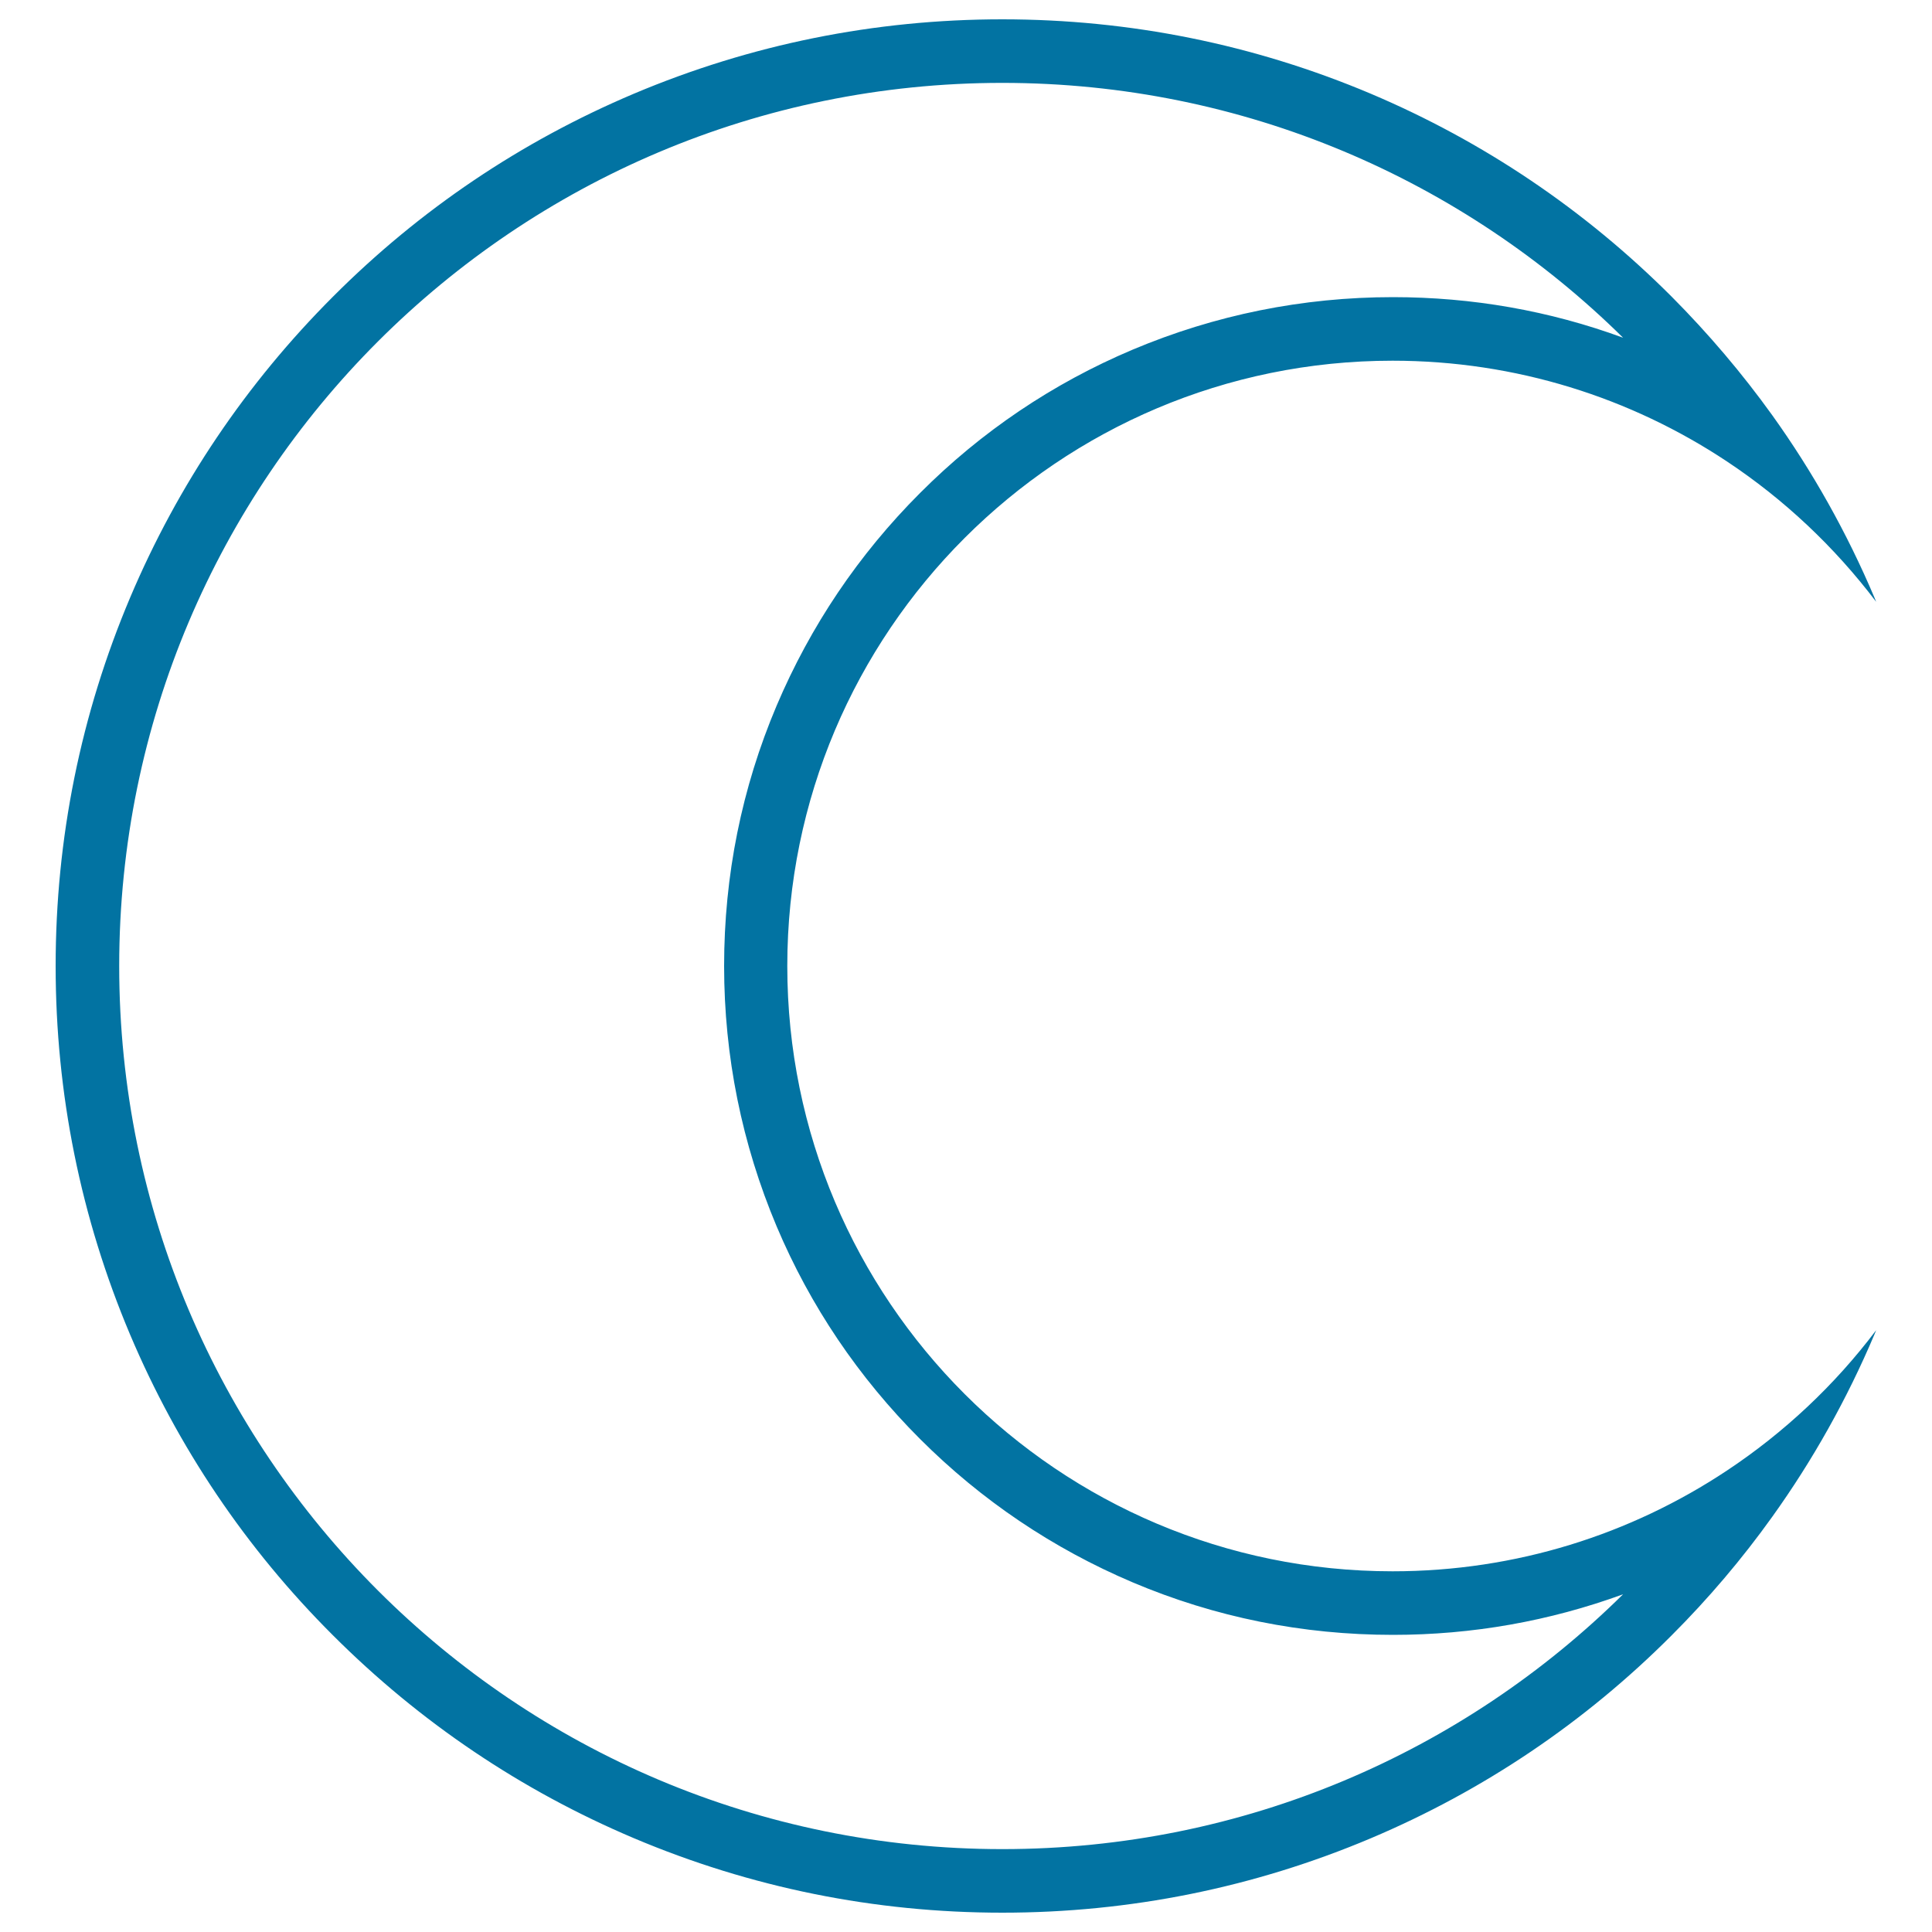
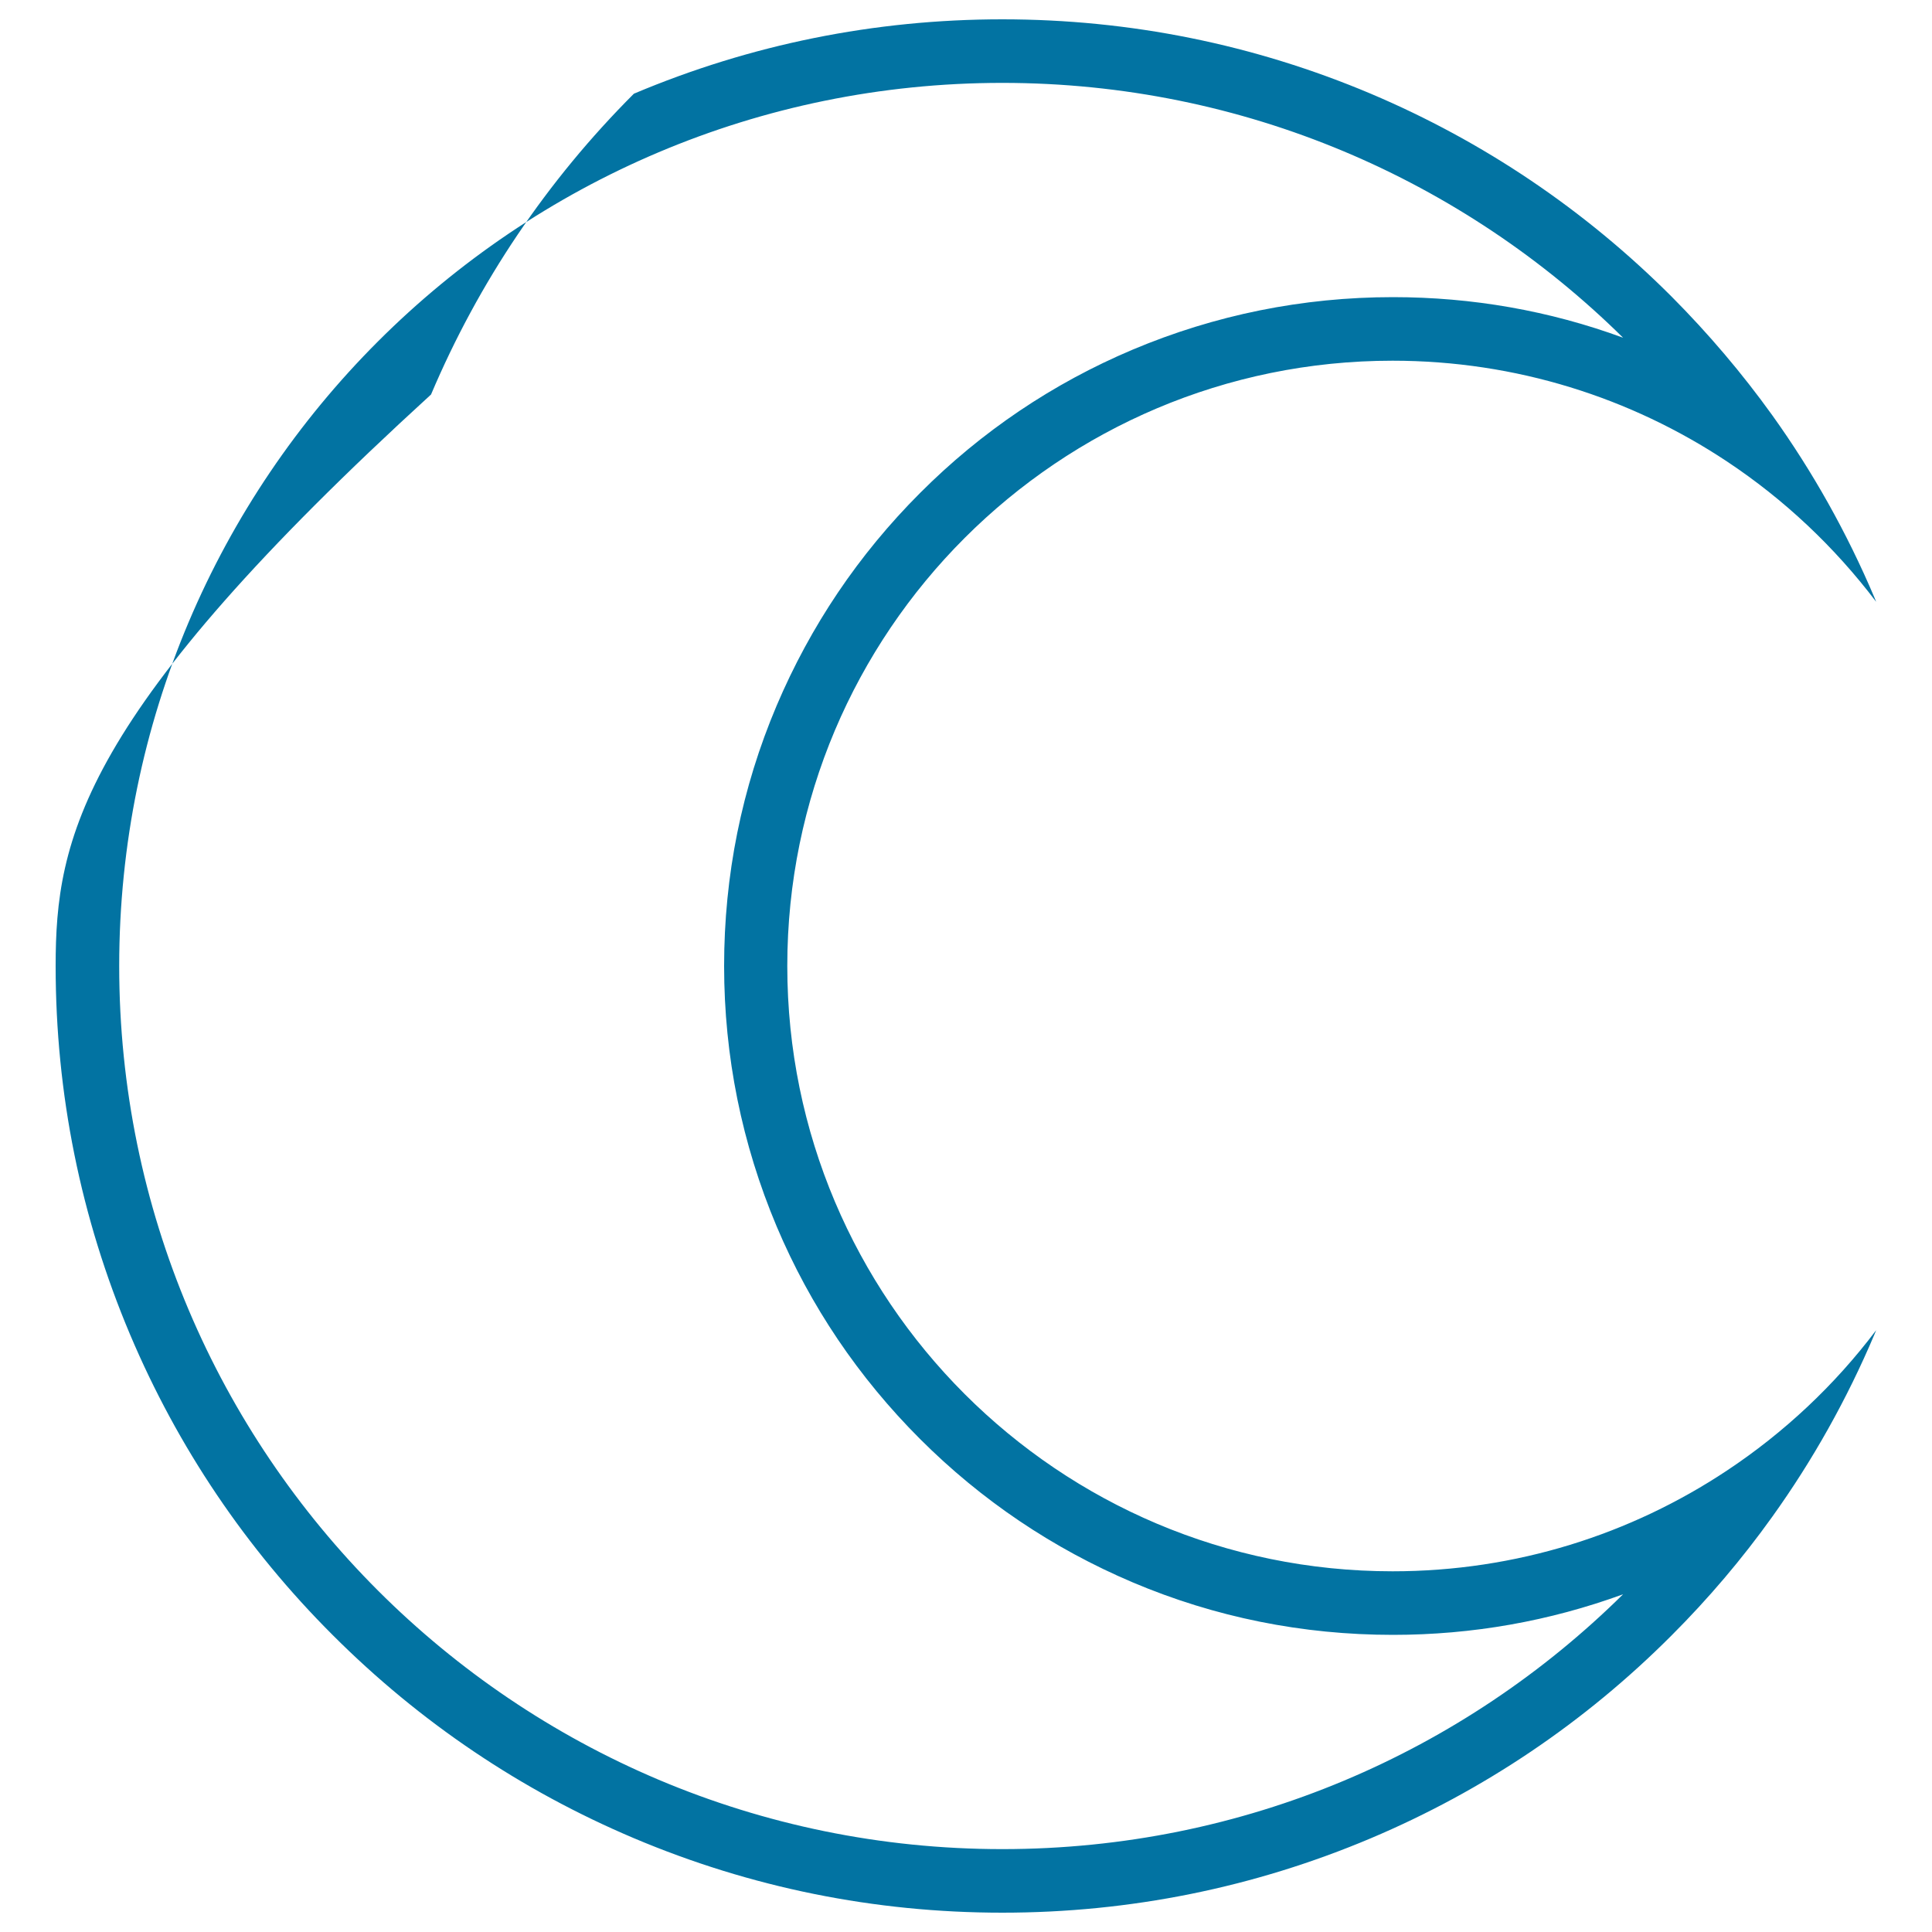
<svg xmlns="http://www.w3.org/2000/svg" viewBox="0 0 1000 1000" style="fill:#0273a2">
  <title>Crescent Moon Outline SVG icon</title>
  <g>
-     <path d="M28.8,500c0,66.1,13,130.3,38.5,190.7c24.7,58.4,60,110.8,105,155.7c45,45,97.4,80.3,155.7,105C388.5,977,452.7,990,518.8,990c66.1,0,130.3-13,190.7-38.5c58.4-24.7,110.8-60,155.7-105c19.1-19.1,36.5-39.6,52.1-61.4c21-29.3,38.7-60.9,52.9-94.4c0.3-0.7,0.6-1.5,0.9-2.2c-21.4,28.4-47.6,53-77.3,72.7c-49.6,32.9-109,52.1-173,52.1c-173,0-313.3-140.3-313.3-313.3c0-173,140.3-313.3,313.3-313.3c63.9,0,123.4,19.2,173,52.1c29.7,19.7,55.8,44.3,77.3,72.7c-0.3-0.7-0.6-1.5-0.9-2.2c-14.2-33.5-31.9-65.1-52.9-94.4c-15.6-21.7-33-42.2-52.1-61.4c-45-45-97.4-80.3-155.7-105C649.1,23,584.9,10,518.8,10c-66.1,0-130.3,13-190.7,38.5c-58.4,24.7-110.8,60-155.7,105c-45,45-80.3,97.4-105,155.7C41.8,369.7,28.8,433.9,28.8,500z M518.8,42.9c125.2,0,238.7,50.4,321.3,131.9c-38.1-14-78.1-21-119.1-21c-46.7,0-92.1,9.2-134.8,27.2c-41.2,17.4-78.3,42.4-110,74.2c-31.8,31.8-56.7,68.8-74.2,110c-18.1,42.7-27.2,88-27.2,134.8c0,46.7,9.2,92.1,27.2,134.8c17.4,41.2,42.4,78.2,74.2,110c31.8,31.8,68.8,56.7,110,74.2c42.7,18.1,88,27.2,134.8,27.2c41.1,0,81-7.1,119.1-21c-82.6,81.6-196,131.9-321.3,131.9C266.4,957.1,61.7,752.5,61.7,500C61.7,247.5,266.4,42.9,518.8,42.9z" />
+     <path d="M28.8,500c0,66.1,13,130.3,38.5,190.7c24.7,58.4,60,110.8,105,155.7c45,45,97.4,80.3,155.7,105C388.5,977,452.7,990,518.8,990c66.1,0,130.3-13,190.7-38.5c58.4-24.7,110.8-60,155.7-105c19.1-19.1,36.5-39.6,52.1-61.4c21-29.3,38.7-60.9,52.9-94.4c0.3-0.7,0.6-1.5,0.9-2.2c-21.4,28.4-47.6,53-77.3,72.7c-49.6,32.9-109,52.1-173,52.1c-173,0-313.3-140.3-313.3-313.3c0-173,140.3-313.3,313.3-313.3c63.9,0,123.4,19.2,173,52.1c29.7,19.7,55.8,44.3,77.3,72.7c-0.3-0.7-0.6-1.5-0.9-2.2c-14.2-33.5-31.9-65.1-52.9-94.4c-15.6-21.7-33-42.2-52.1-61.4c-45-45-97.4-80.3-155.7-105C649.1,23,584.9,10,518.8,10c-66.1,0-130.3,13-190.7,38.5c-45,45-80.3,97.4-105,155.7C41.8,369.7,28.8,433.9,28.8,500z M518.8,42.9c125.2,0,238.7,50.4,321.3,131.9c-38.1-14-78.1-21-119.1-21c-46.7,0-92.1,9.2-134.8,27.2c-41.2,17.4-78.3,42.4-110,74.2c-31.8,31.8-56.7,68.8-74.2,110c-18.1,42.7-27.2,88-27.2,134.8c0,46.7,9.2,92.1,27.2,134.8c17.4,41.2,42.4,78.2,74.2,110c31.8,31.8,68.8,56.7,110,74.2c42.7,18.1,88,27.2,134.8,27.2c41.1,0,81-7.1,119.1-21c-82.6,81.6-196,131.9-321.3,131.9C266.4,957.1,61.7,752.5,61.7,500C61.7,247.5,266.4,42.9,518.8,42.9z" />
  </g>
</svg>